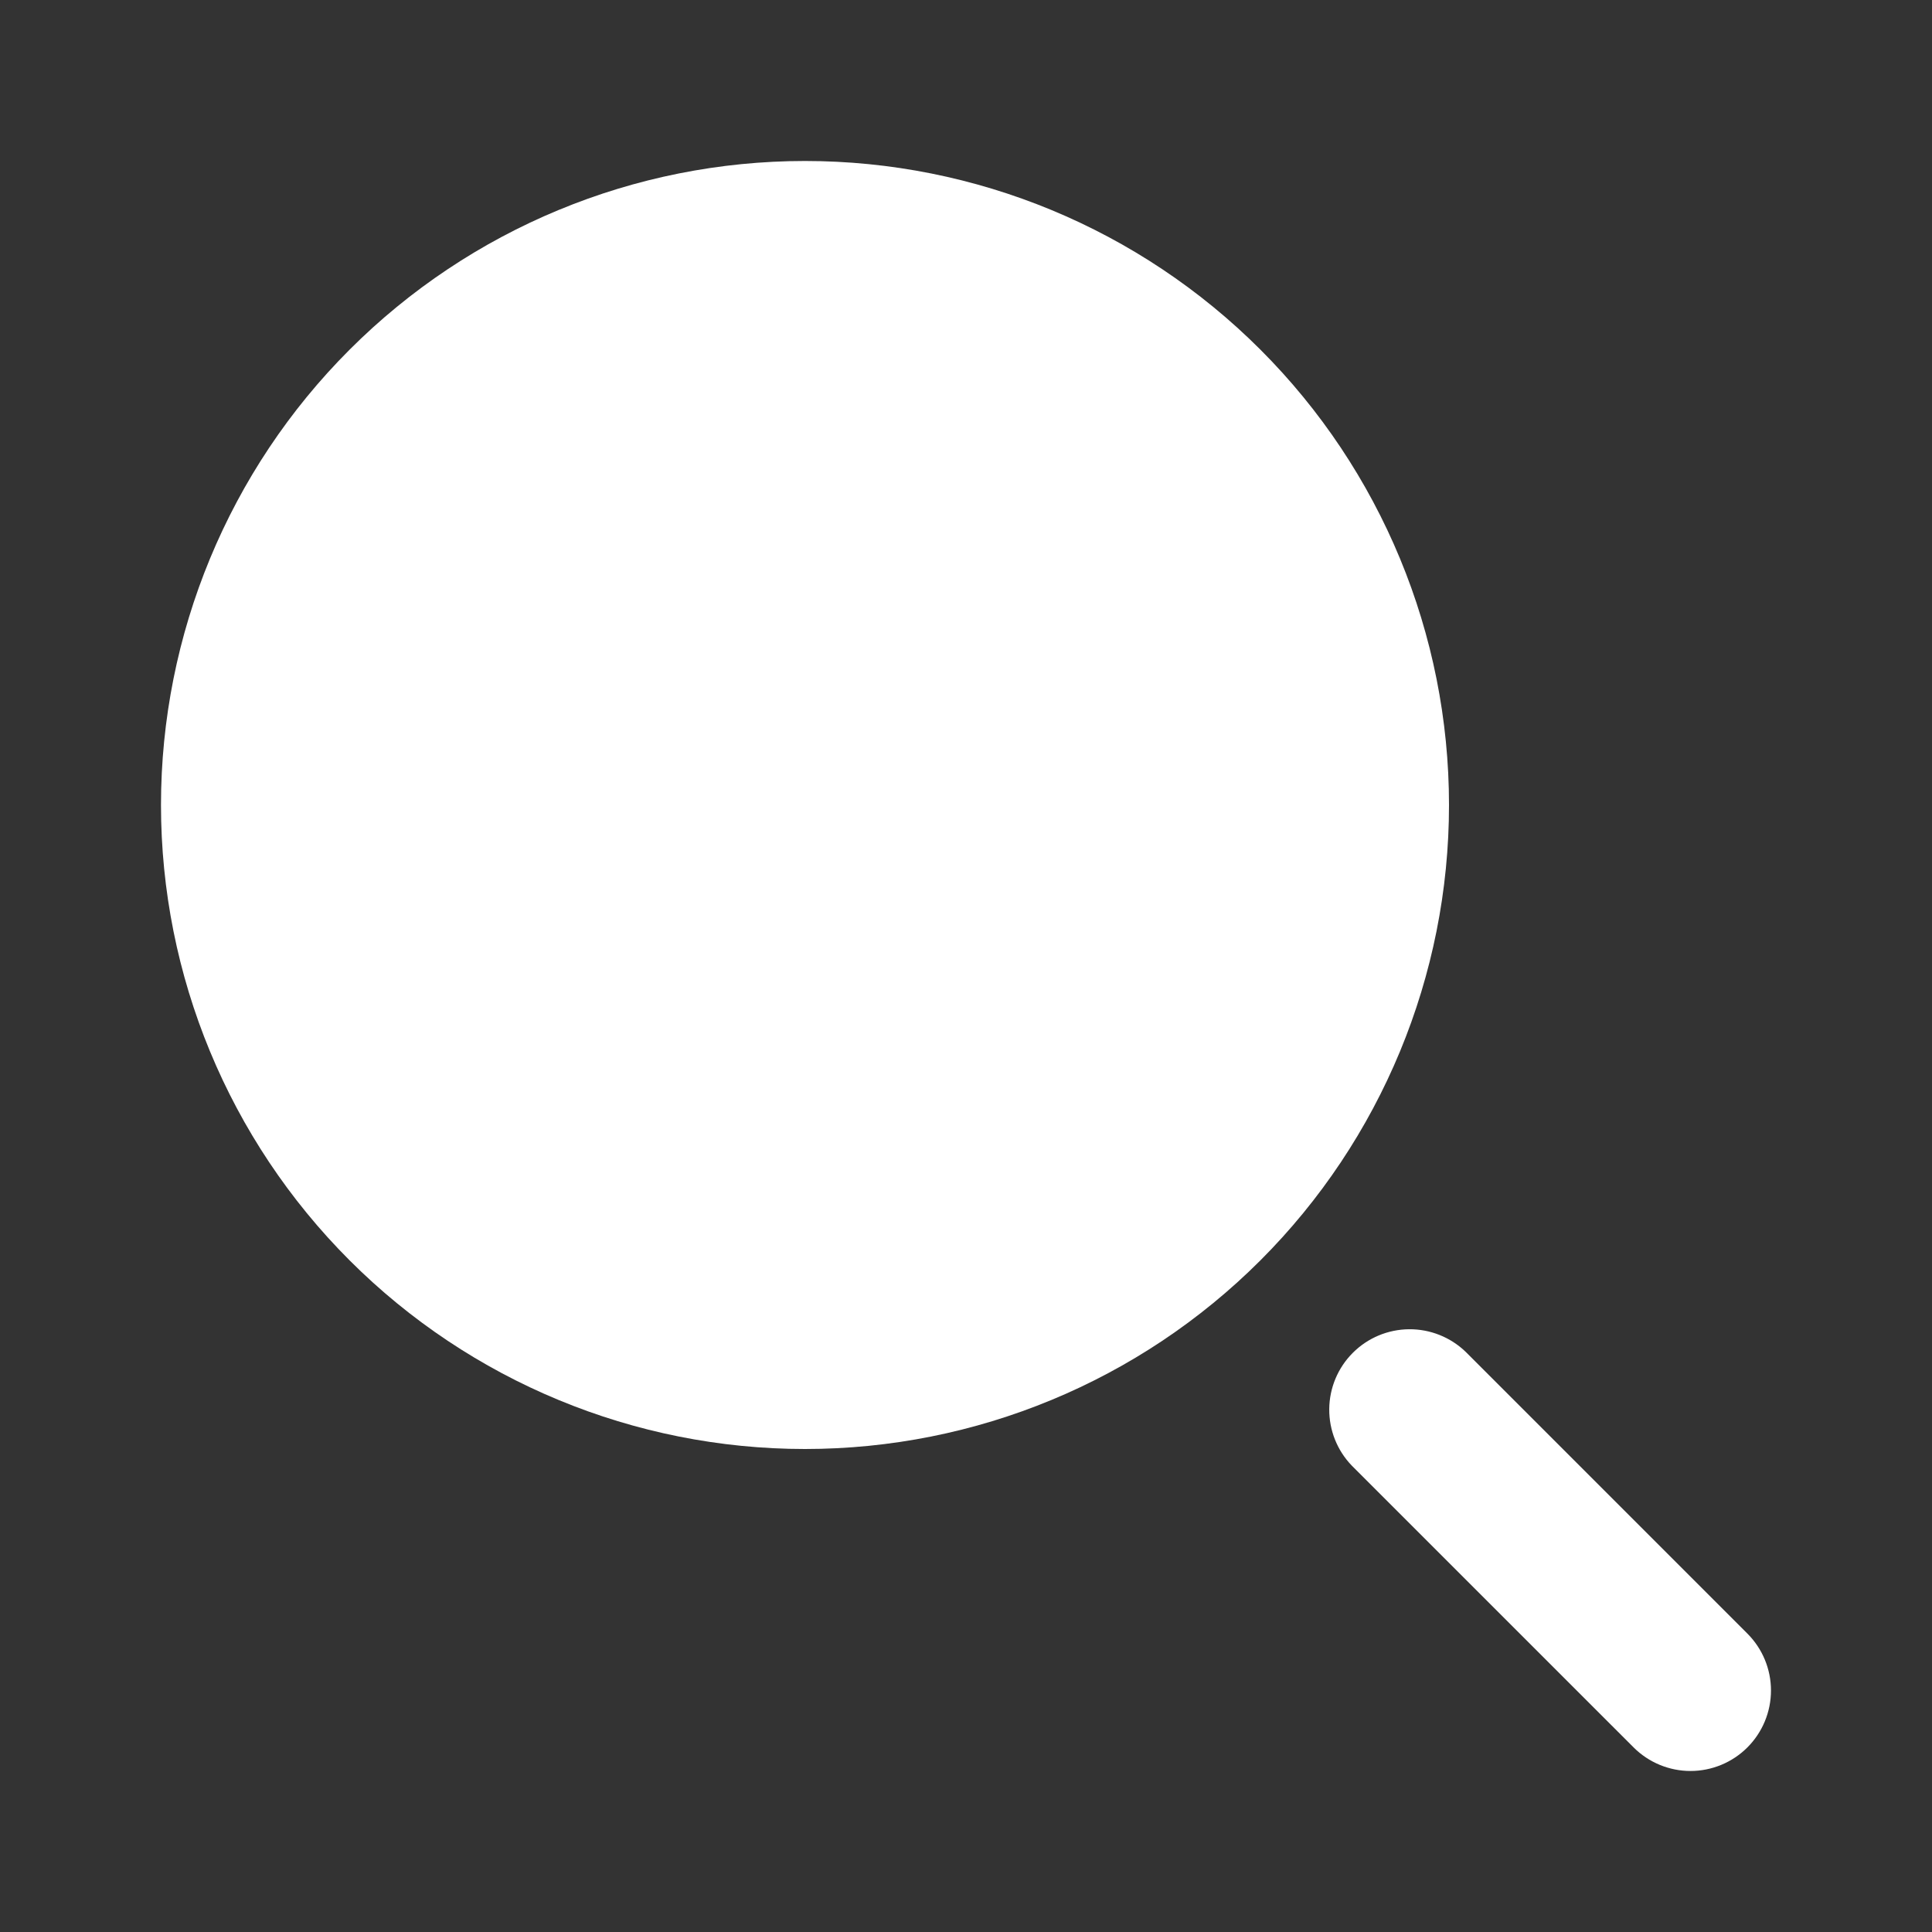
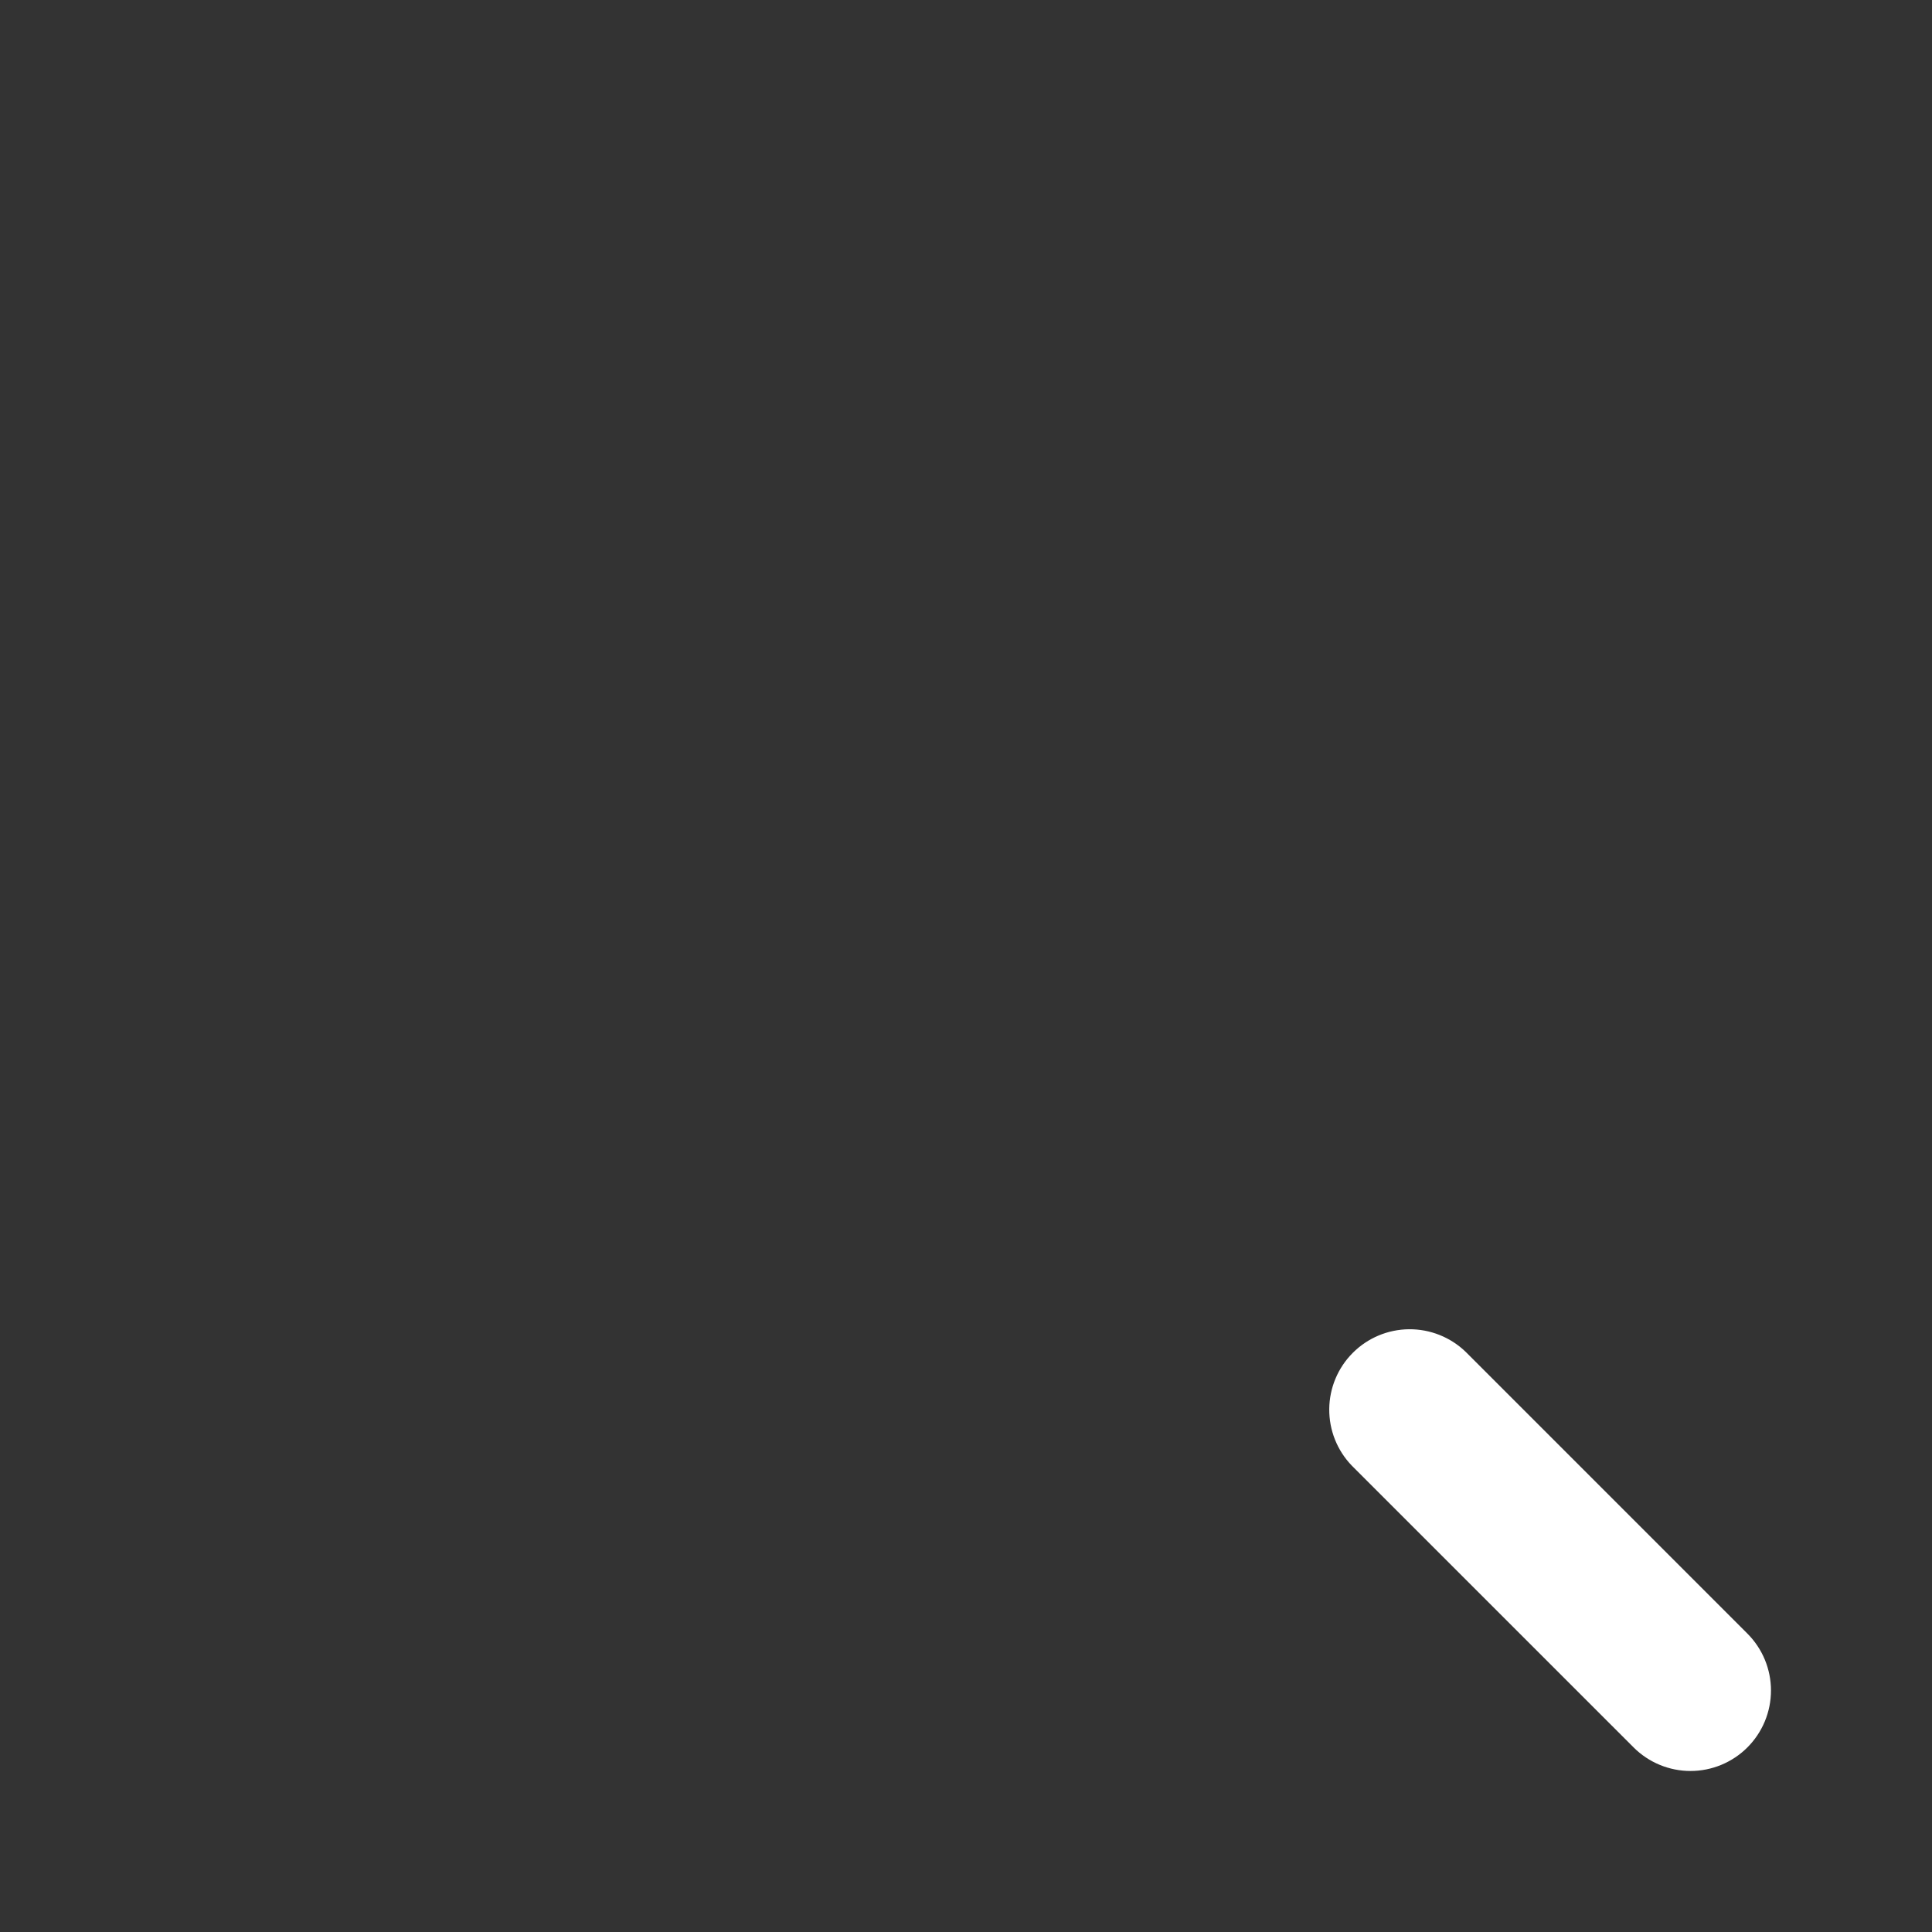
<svg xmlns="http://www.w3.org/2000/svg" width="64" height="64" viewBox="0 0 64 64" fill="none">
  <rect x="0" y="0" width="64" height="64" fill="#333333" stroke="none" />
-   <path d="M26.667 5.333C21.009 5.333 15.583 7.581 11.582 11.582C7.581 15.582 5.333 21.009 5.333 26.667C5.333 32.325 7.581 37.751 11.582 41.752C15.583 45.752 21.009 48 26.667 48C32.325 48 37.751 45.752 41.752 41.752C45.753 37.751 48 32.325 48 26.667C48 21.009 45.753 15.582 41.752 11.582C37.751 7.581 32.325 5.333 26.667 5.333Z" fill="white" />
  <path fill-rule="evenodd" clip-rule="evenodd" d="M57.885 57.885C57.385 58.385 56.707 58.666 56 58.666C55.293 58.666 54.615 58.385 54.115 57.885L44.781 48.552C44.295 48.049 44.027 47.376 44.033 46.676C44.039 45.977 44.319 45.308 44.814 44.814C45.308 44.319 45.977 44.039 46.676 44.033C47.375 44.027 48.049 44.296 48.552 44.781L57.885 54.115C58.385 54.615 58.666 55.293 58.666 56C58.666 56.707 58.385 57.385 57.885 57.885Z" fill="white" />
</svg>